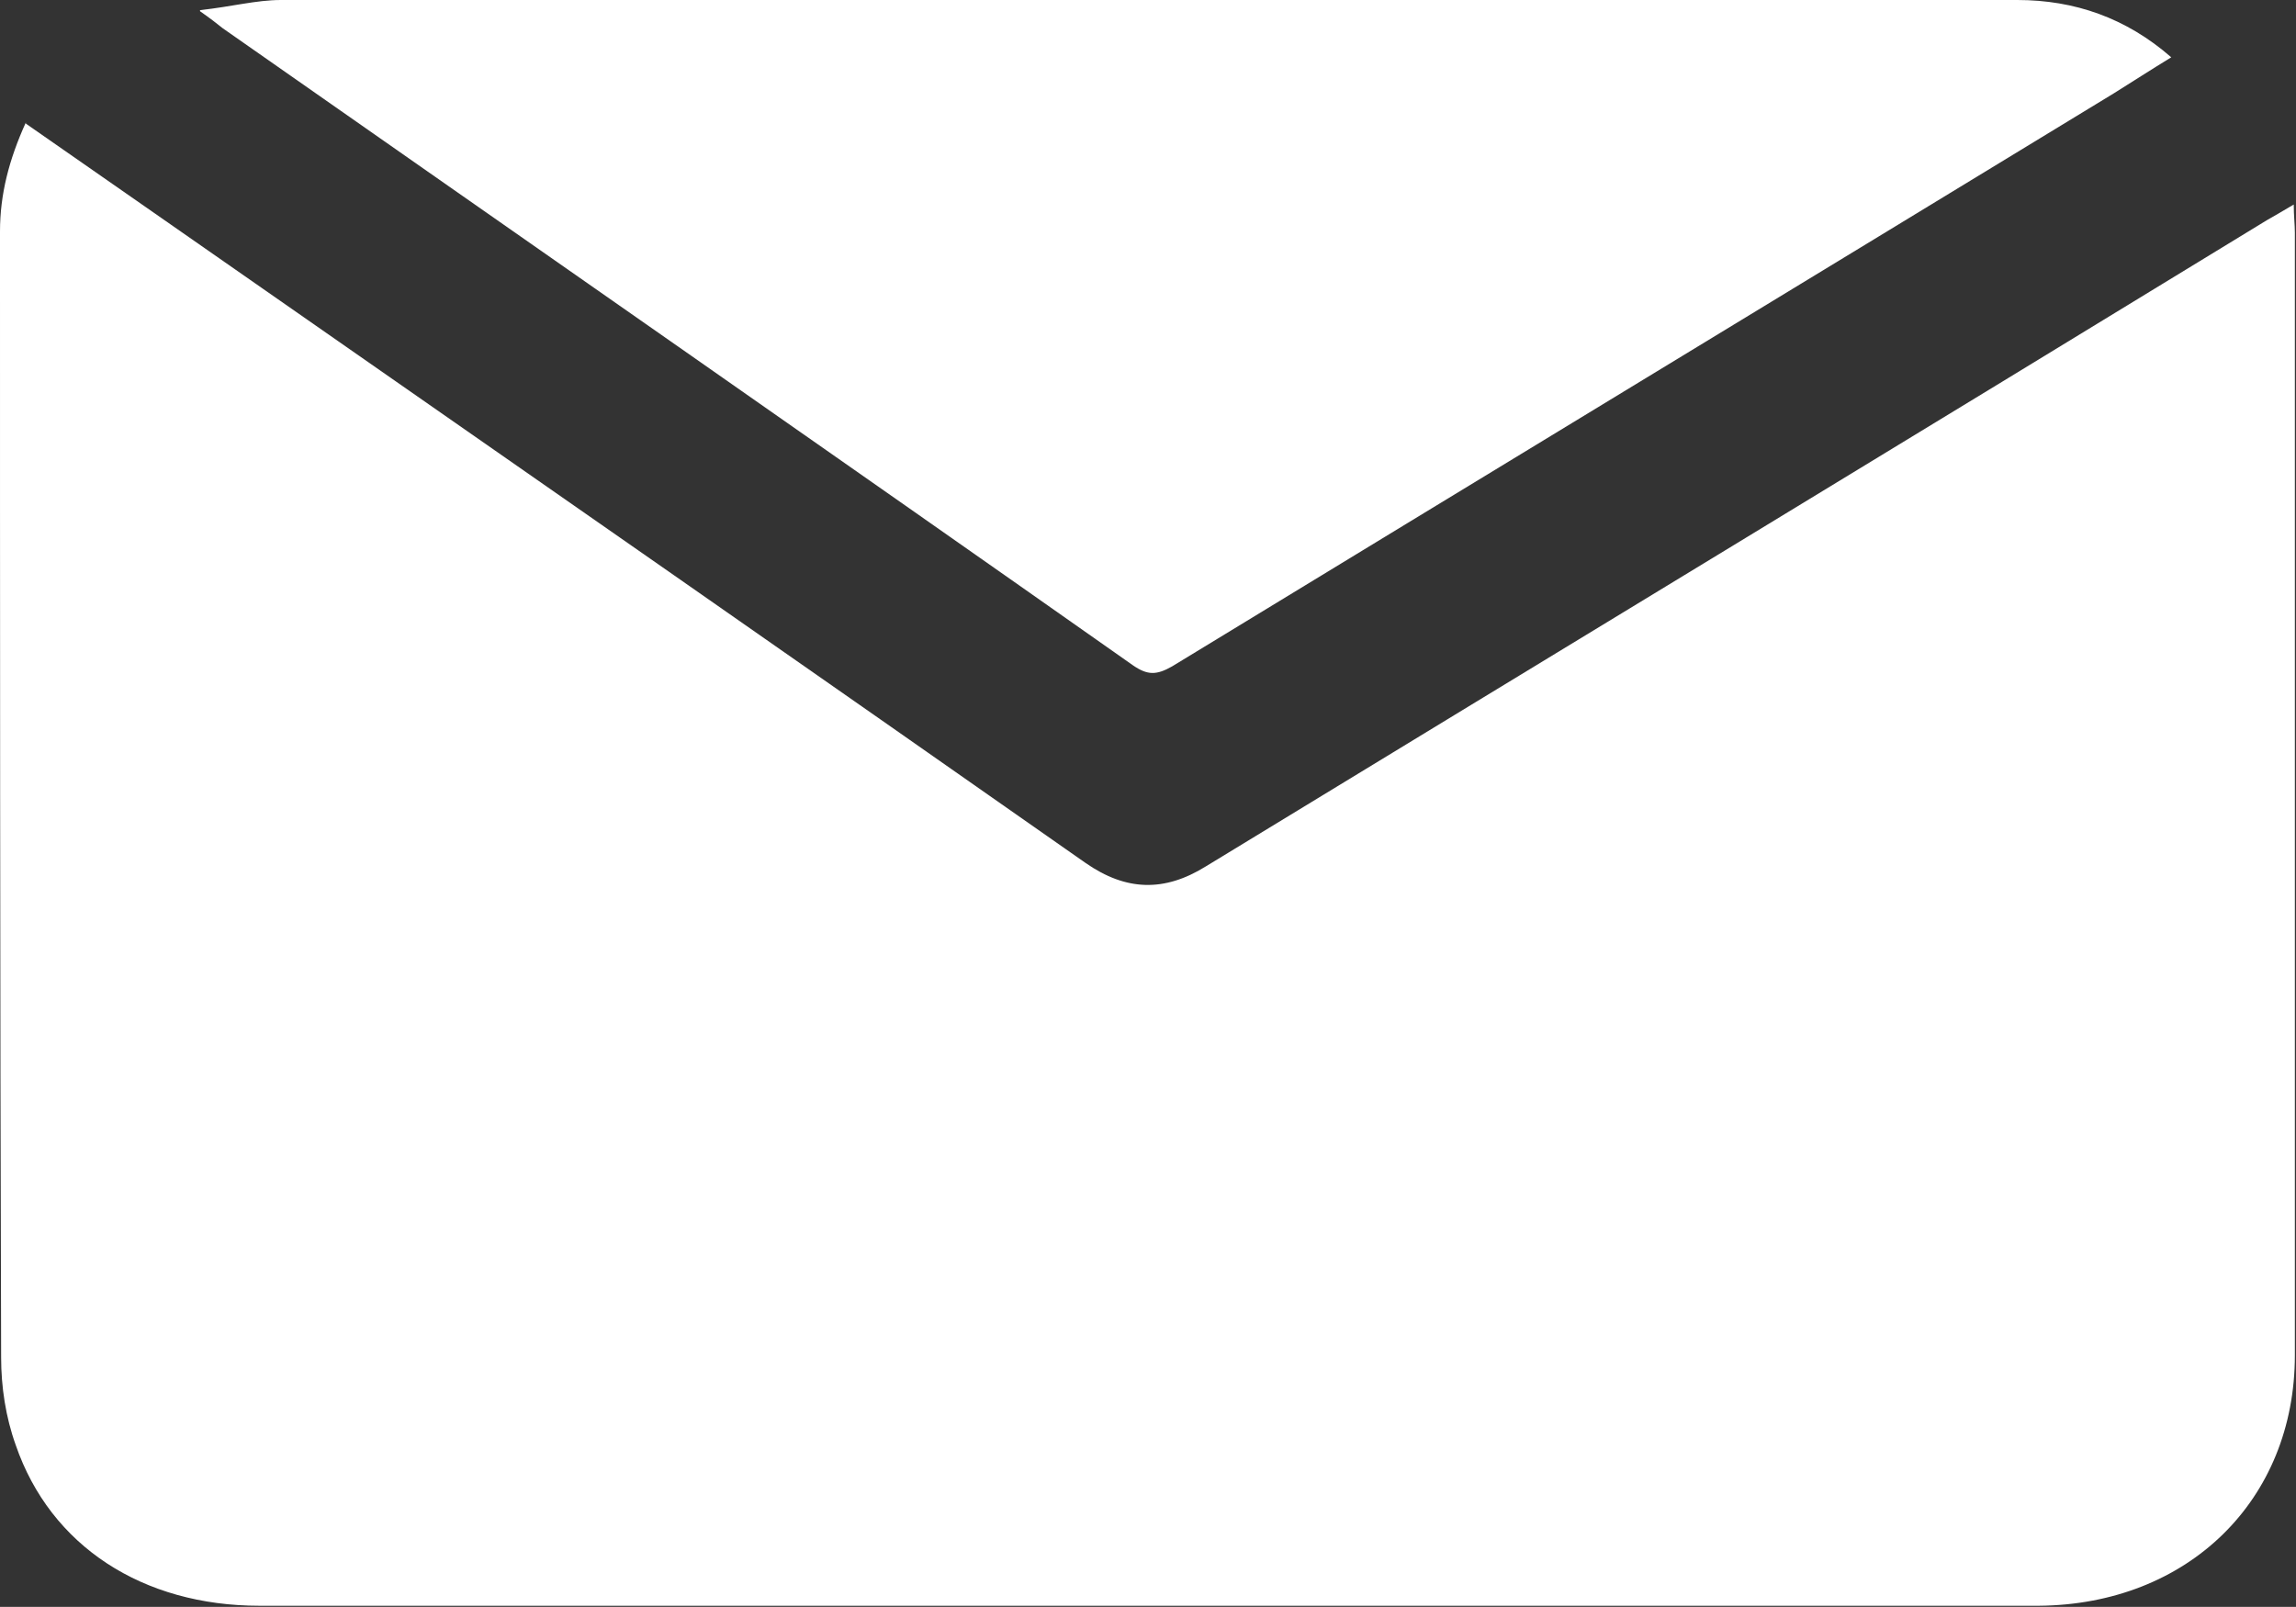
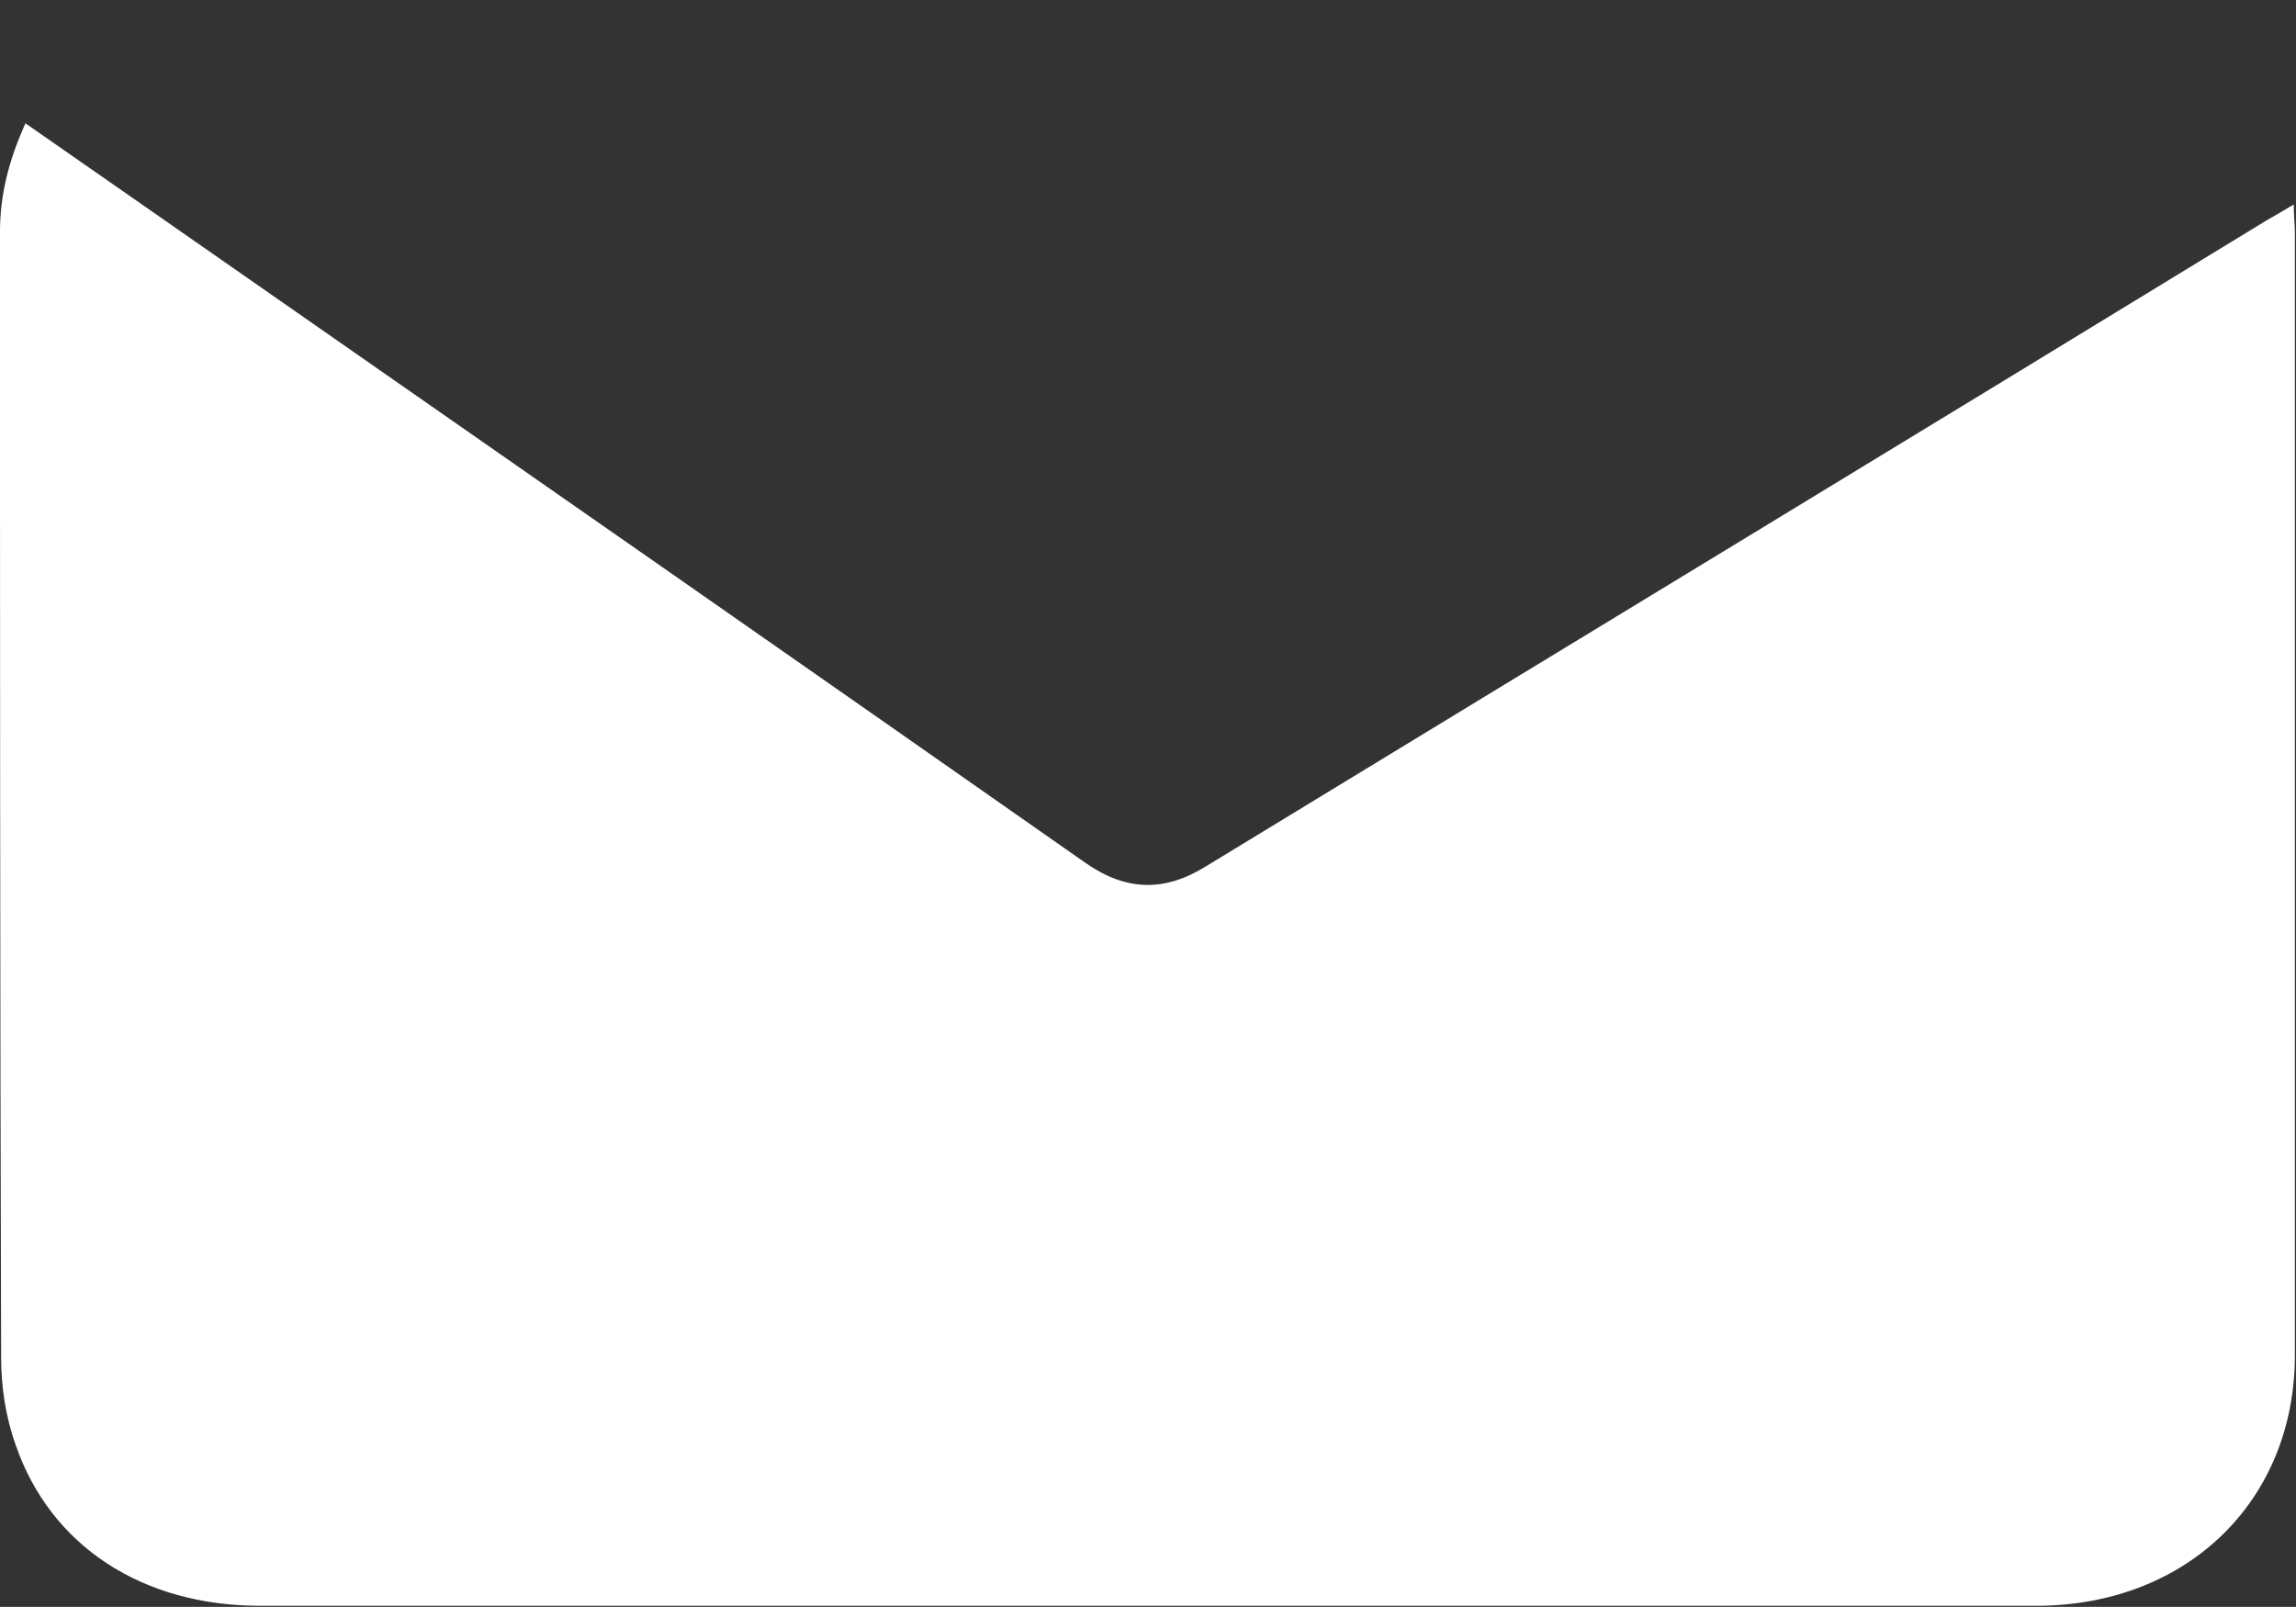
<svg xmlns="http://www.w3.org/2000/svg" id="Layer_2" viewBox="0 0 20.43 14.3">
  <rect x="0" y="0" width="20.43" height="14.3" fill="#333333" stroke="none" />
  <defs>
    <style>.cls-1{fill:#fff;stroke-width:0px;}</style>
  </defs>
  <g id="ELEMENTS">
    <path class="cls-1" d="m.23,1.1c.72.5,1.42.99,2.11,1.47,2.44,1.7,4.88,3.4,7.32,5.11.36.25.7.26,1.07.03,3.15-1.92,6.3-3.83,9.44-5.75.07-.04.14-.08.24-.14,0,.1.01.18.01.25,0,3.33,0,6.66,0,9.99,0,1.29-.95,2.22-2.28,2.23-1.31,0-2.62,0-3.93,0-3.97,0-7.94,0-11.9,0-1.04,0-1.86-.53-2.17-1.43-.09-.25-.13-.52-.13-.78C0,8.75,0,5.41,0,2.06c0-.33.08-.64.23-.97Z" />
-     <path class="cls-1" d="m1.78.09C2.06.06,2.28,0,2.5,0,7.65,0,12.8,0,17.95,0c.51,0,.97.16,1.37.51-.18.11-.35.22-.51.32-2.79,1.7-5.59,3.4-8.38,5.1-.14.08-.22.08-.35-.01C7.38,4.02,4.68,2.14,1.98.25c-.05-.04-.1-.08-.2-.15Z" />
  </g>
</svg>